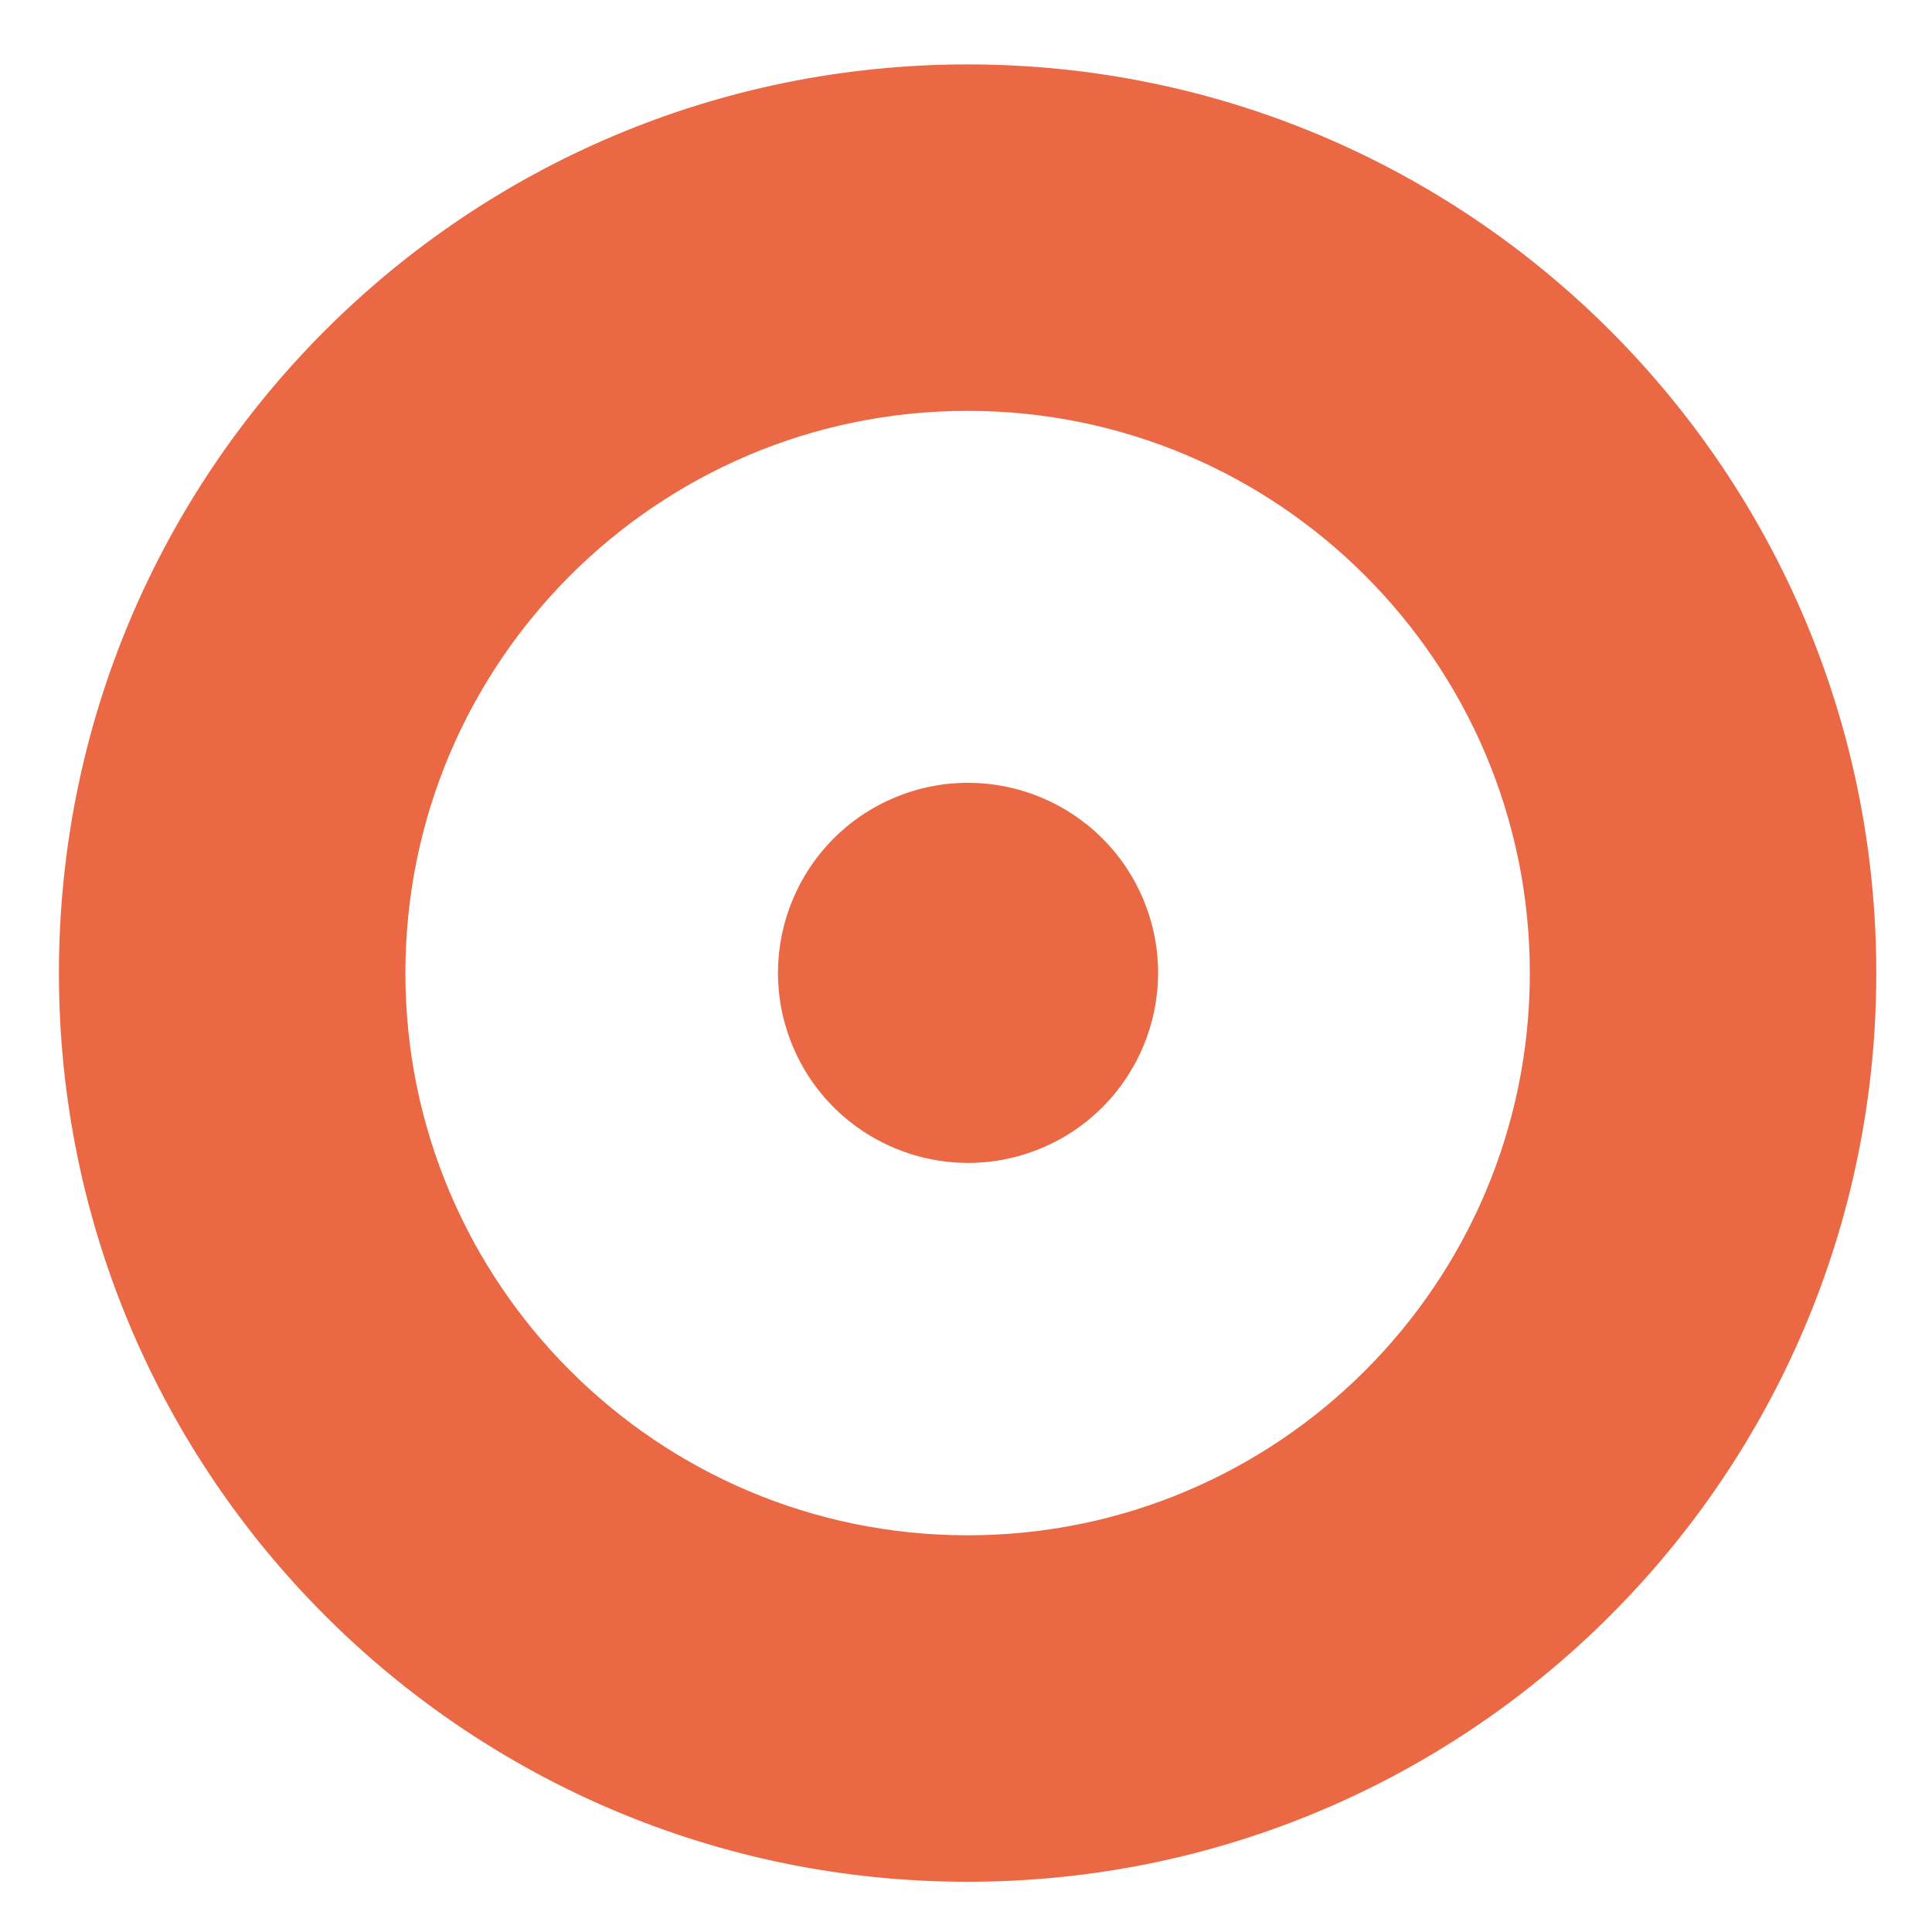
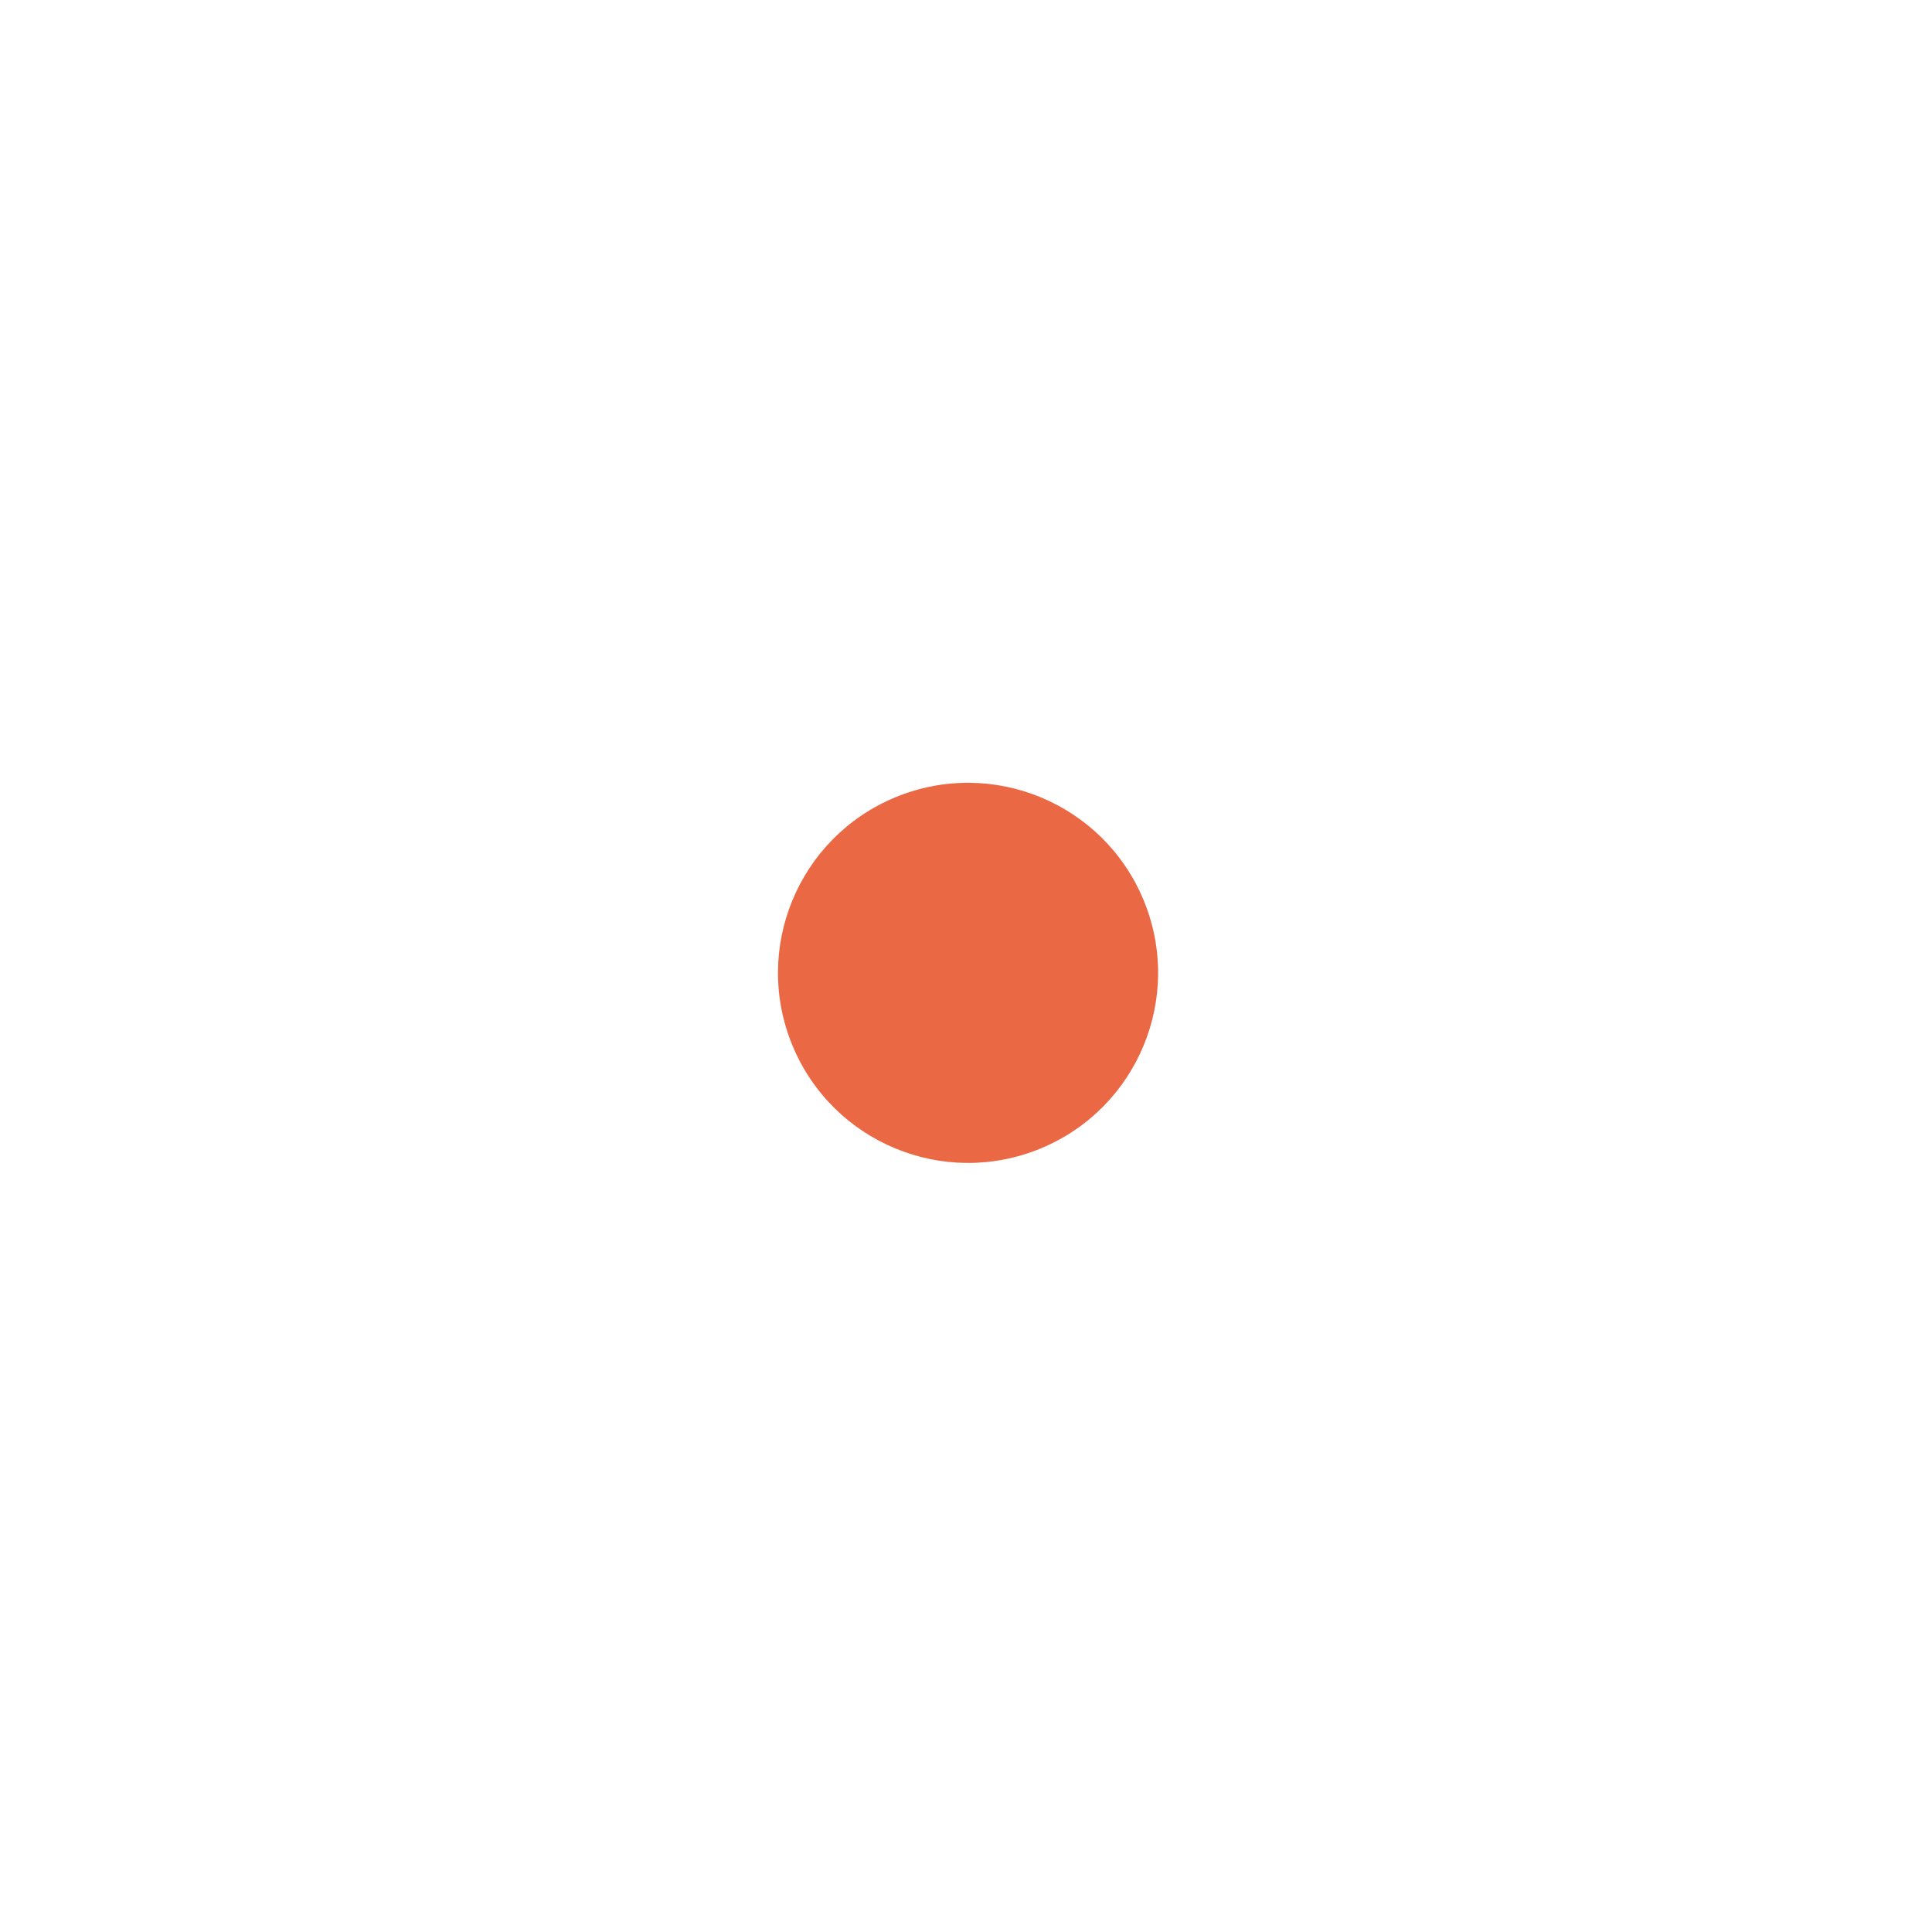
<svg xmlns="http://www.w3.org/2000/svg" version="1.1" id="Layer_1" x="0px" y="0px" viewBox="0 0 60 60" style="enable-background:new 0 0 60 60;" xml:space="preserve">
  <style type="text/css">
	.st0{fill:#EB6845;}
</style>
  <g>
-     <path class="st0" d="M30.05,2C14.46,2,1.83,14.63,1.83,30.22c0,15.58,12.63,28.22,28.22,28.22c15.58,0,28.22-12.63,28.22-28.22   C58.27,14.63,45.63,2,30.05,2z M30.05,47.68c-9.64,0-17.46-7.82-17.46-17.46s7.82-17.46,17.46-17.46s17.46,7.82,17.46,17.46   S39.69,47.68,30.05,47.68z" />
    <ellipse transform="matrix(0.924 -0.383 0.383 0.924 -9.277 13.799)" class="st0" cx="30.05" cy="30.22" rx="5.9" ry="5.9" />
  </g>
</svg>